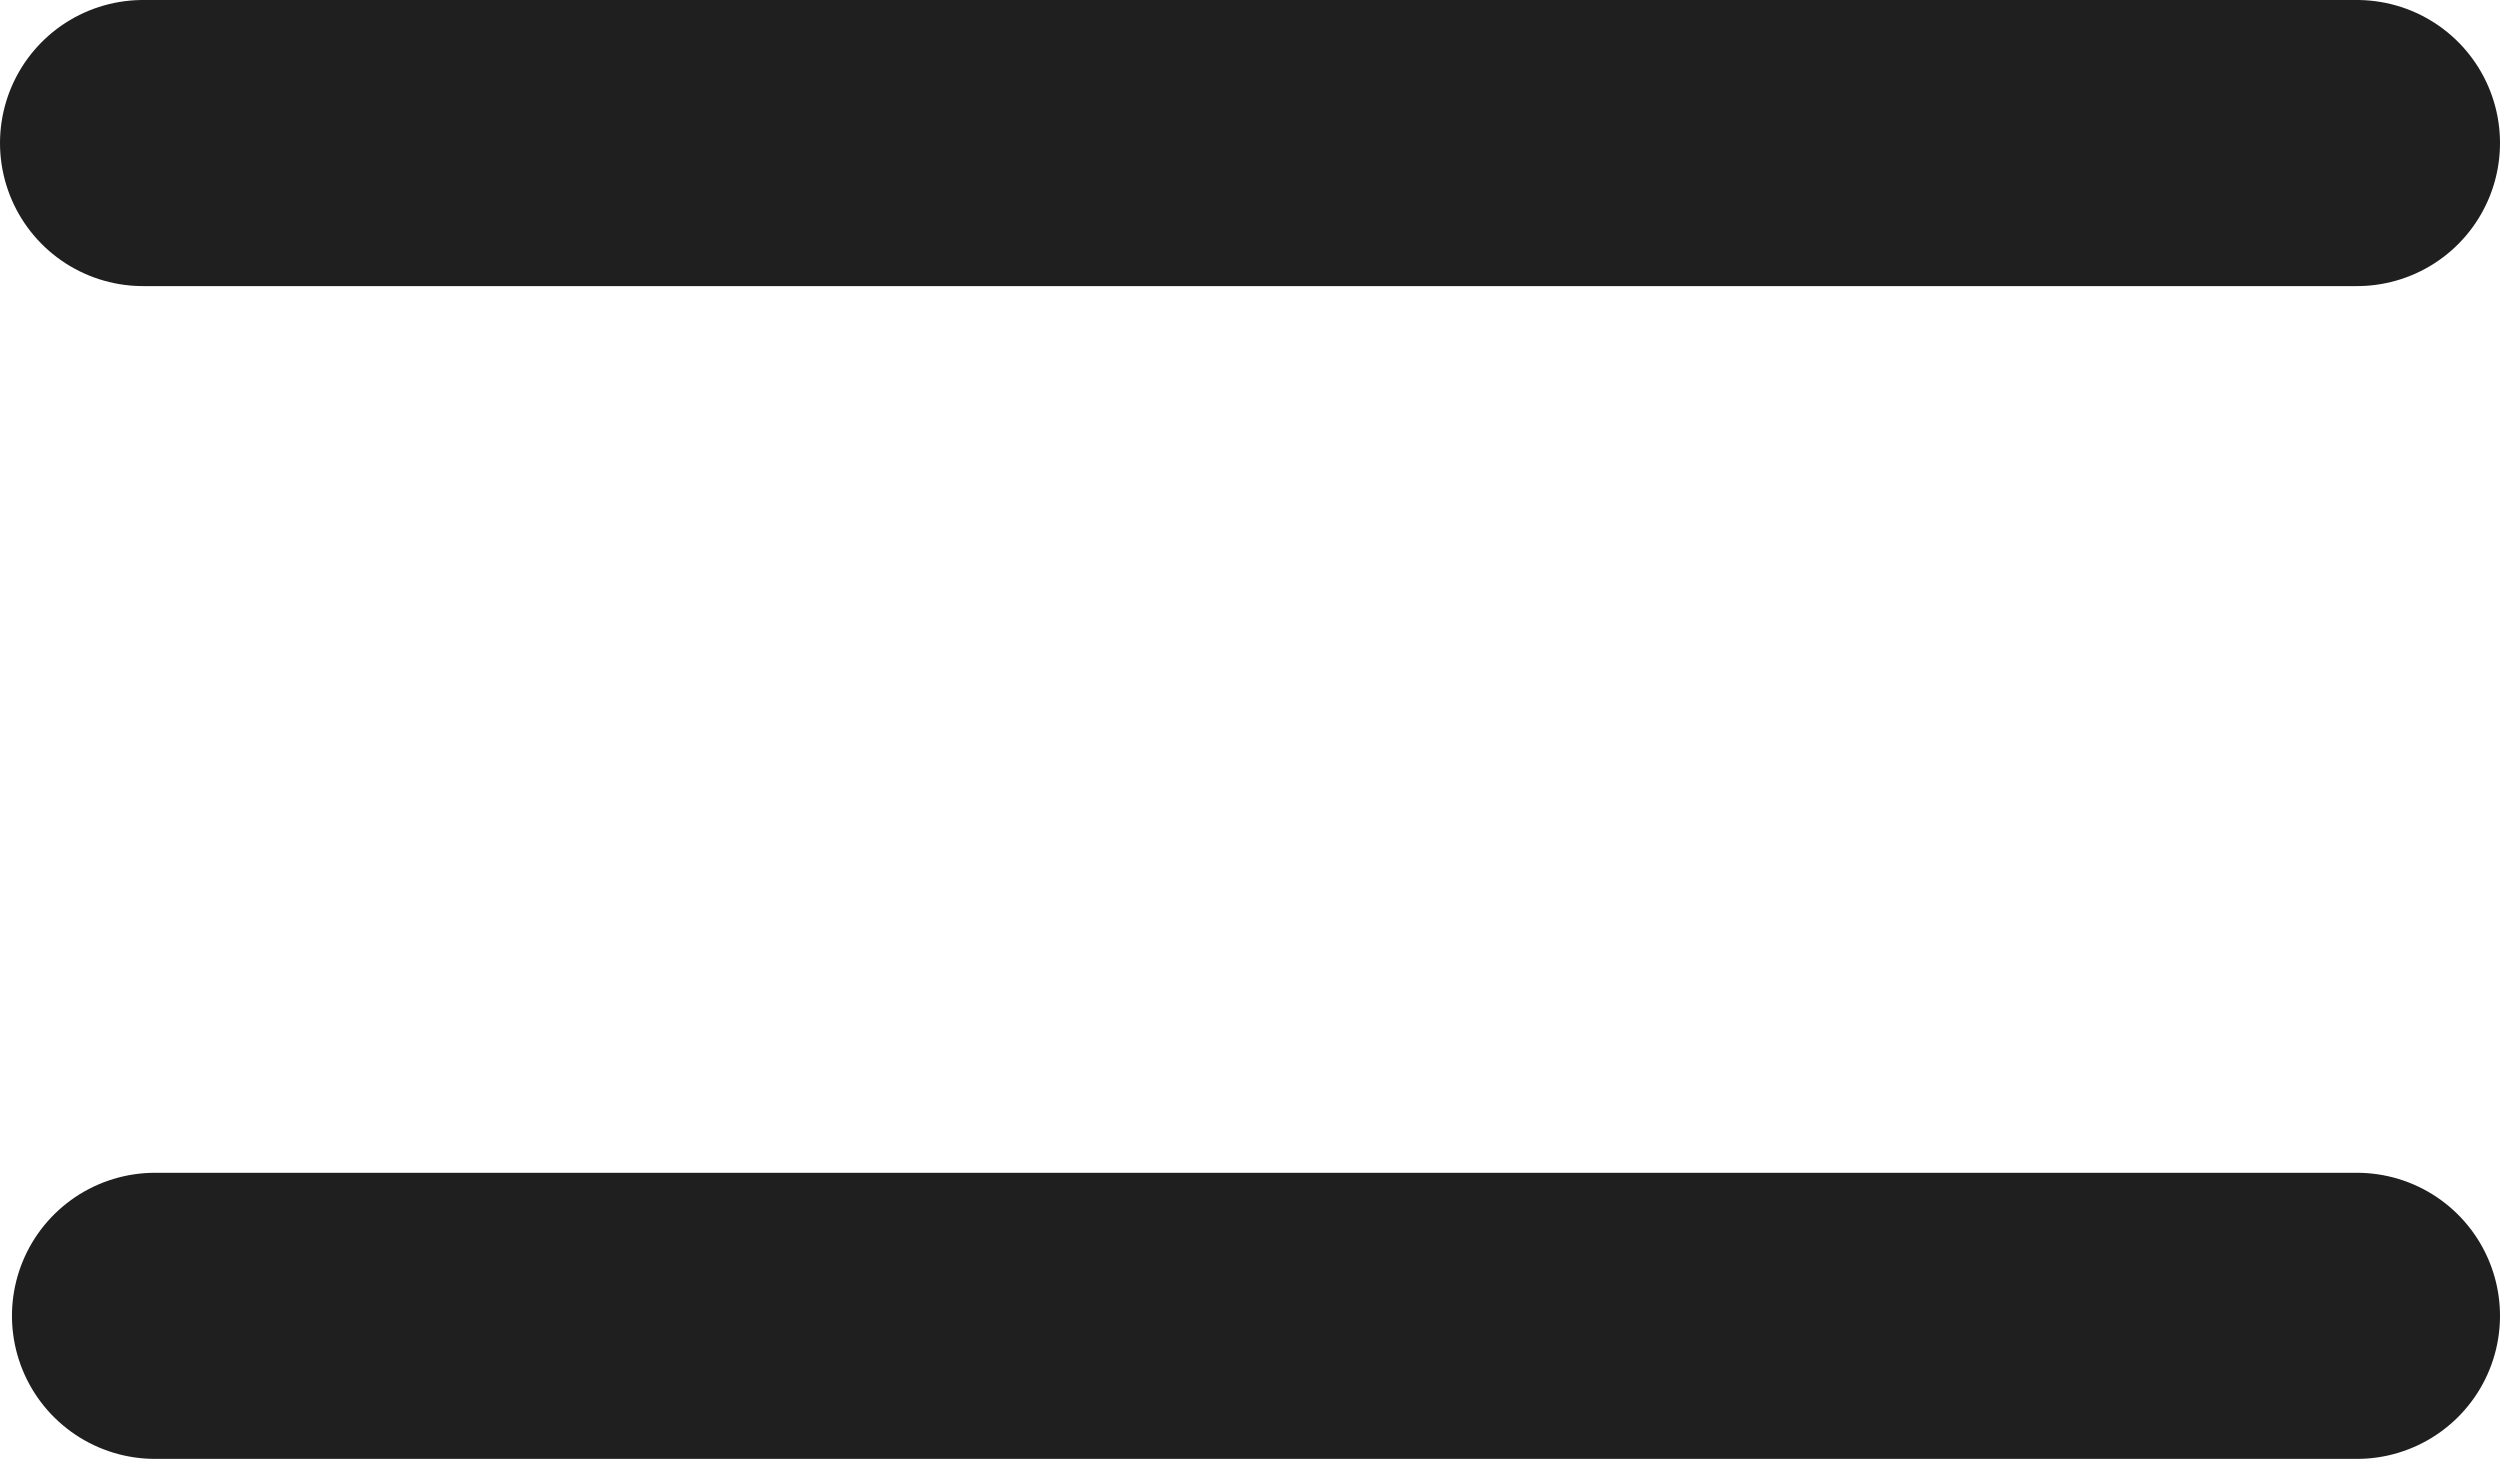
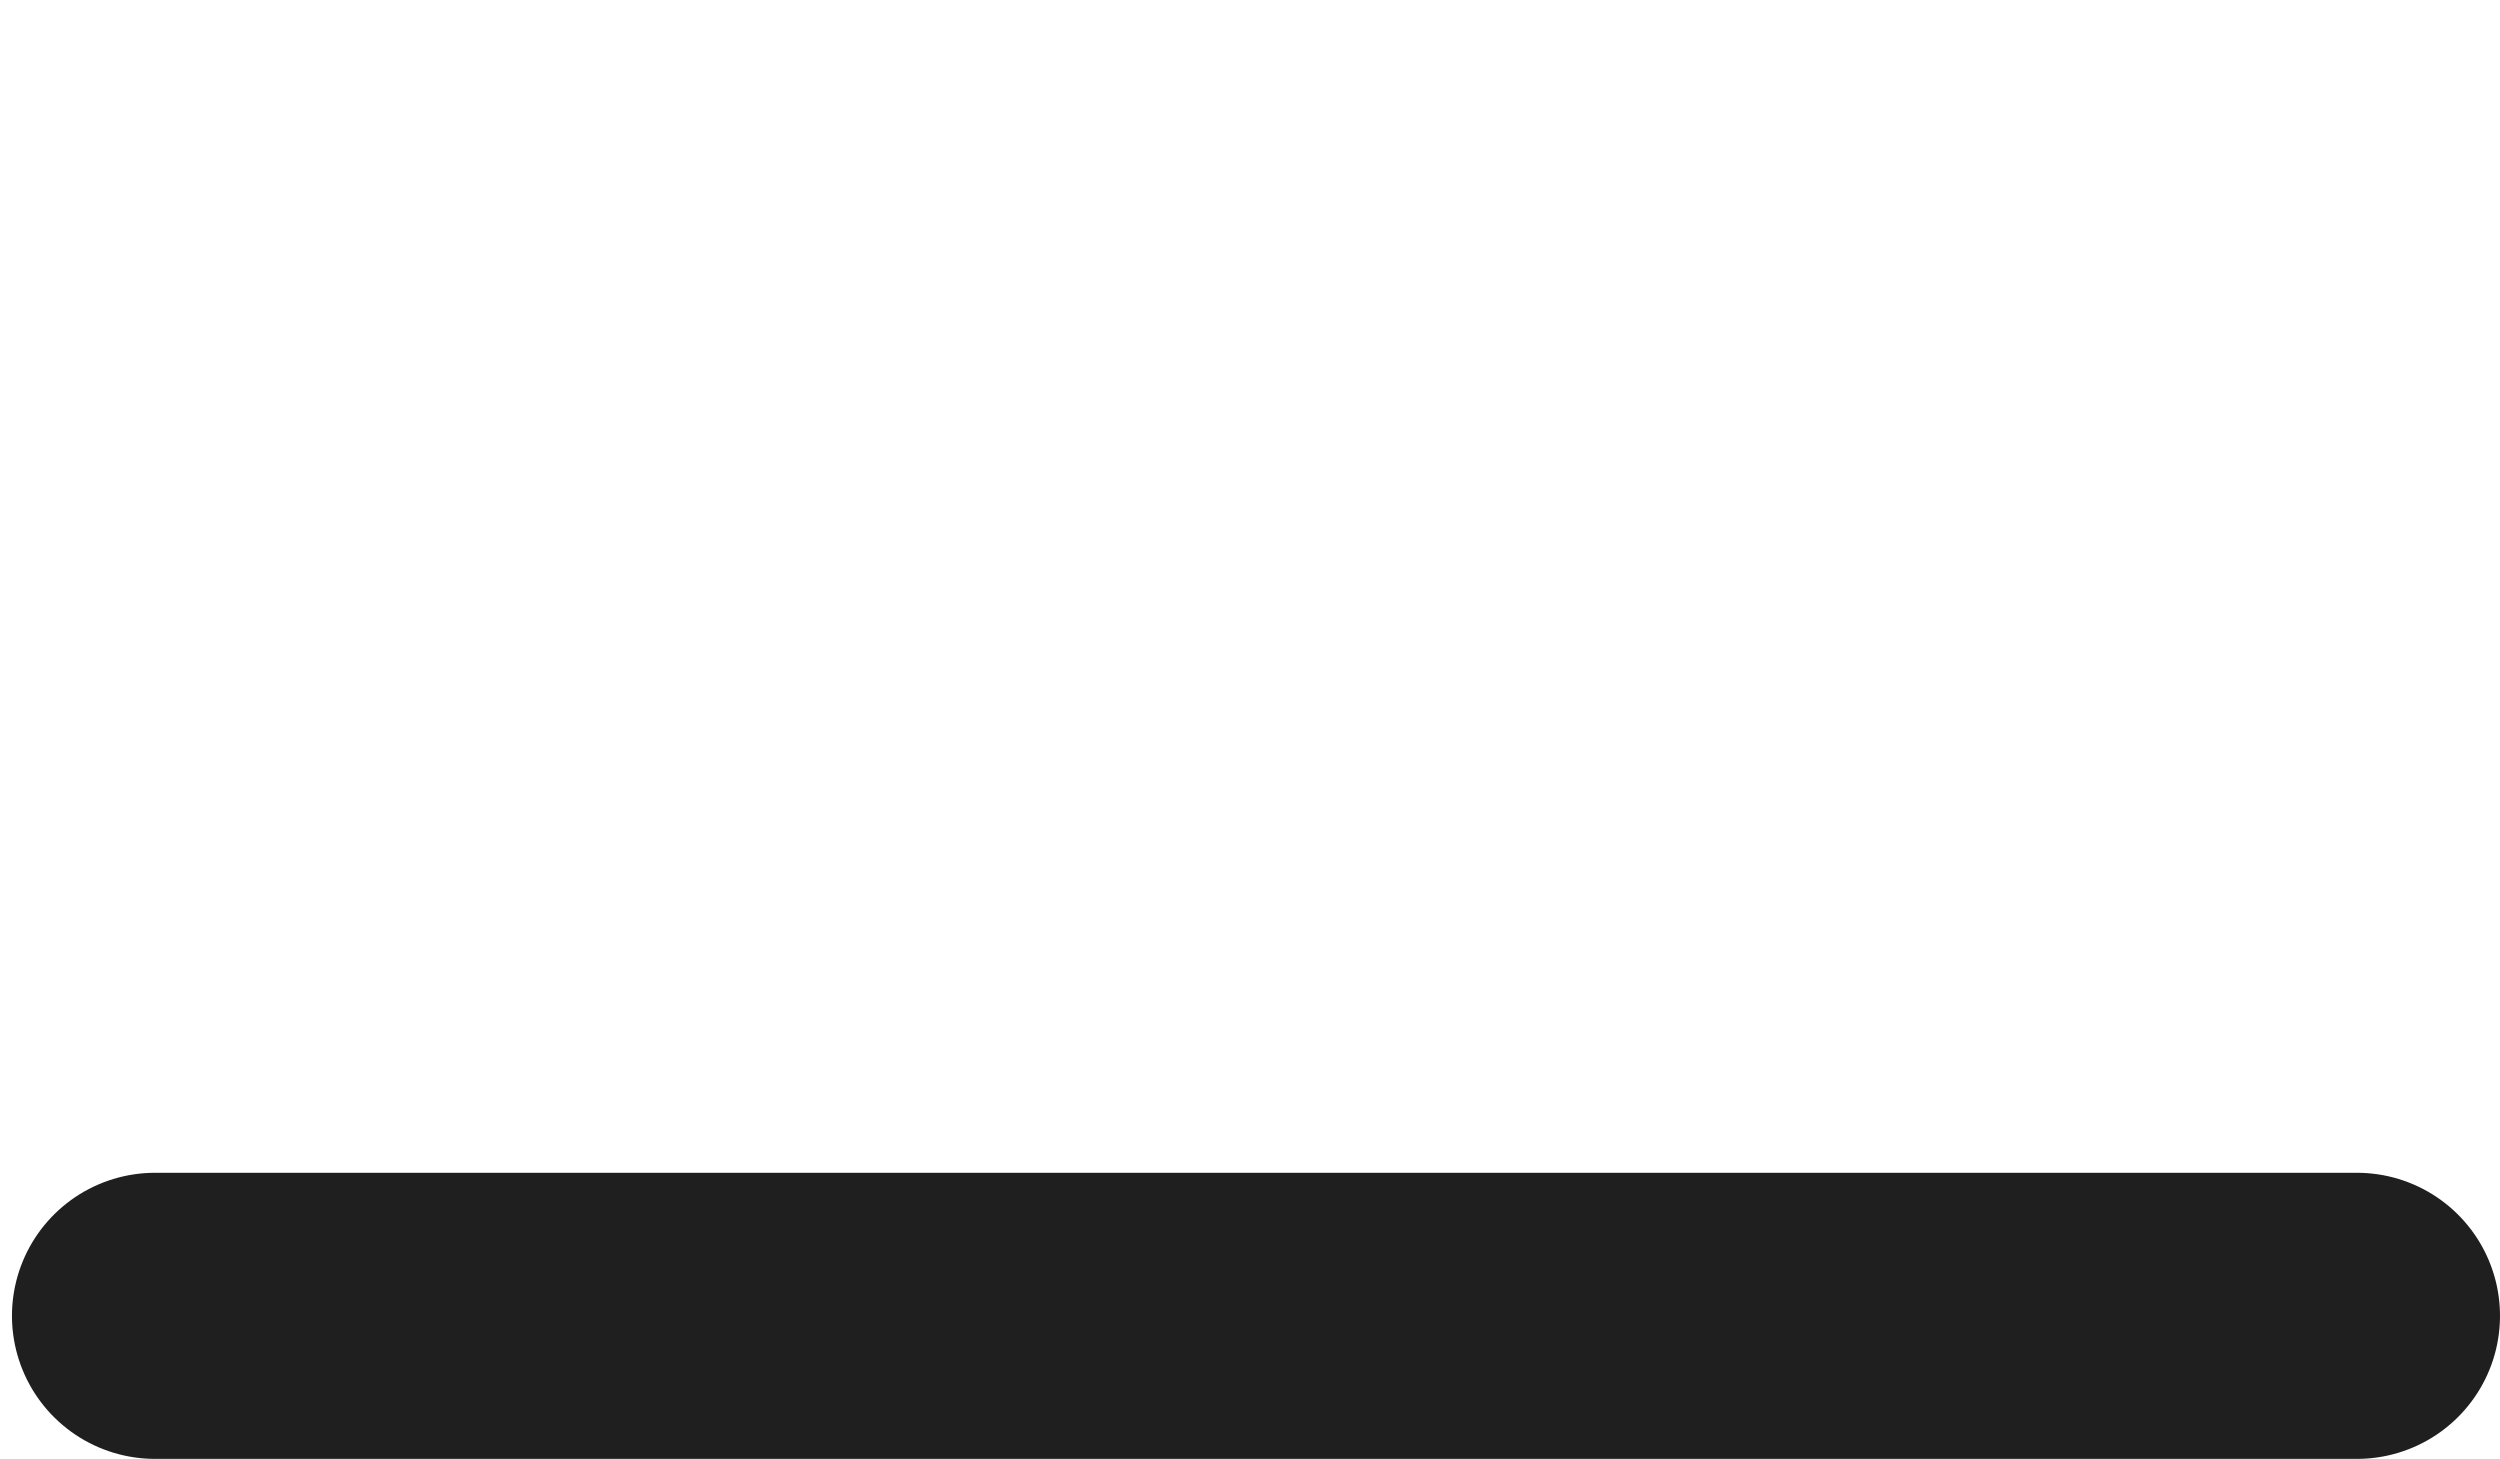
<svg xmlns="http://www.w3.org/2000/svg" width="43.691" height="25.496" viewBox="0 0 43.691 25.496">
  <g id="Group_1772" data-name="Group 1772" transform="translate(-1295.671 -1869.058)">
    <g id="Group_1615" data-name="Group 1615" transform="translate(1298.171 1871.558)">
      <g id="Group_1771" data-name="Group 1771">
-         <line id="Line_86" data-name="Line 86" x2="38.691" fill="none" stroke="#1f1f1f" stroke-linecap="round" stroke-width="5" />
        <line id="Line_87" data-name="Line 87" y2="38.482" transform="translate(38.691 20.496) rotate(90)" fill="none" stroke="#1f1f1f" stroke-linecap="round" stroke-width="5" />
      </g>
    </g>
  </g>
</svg>